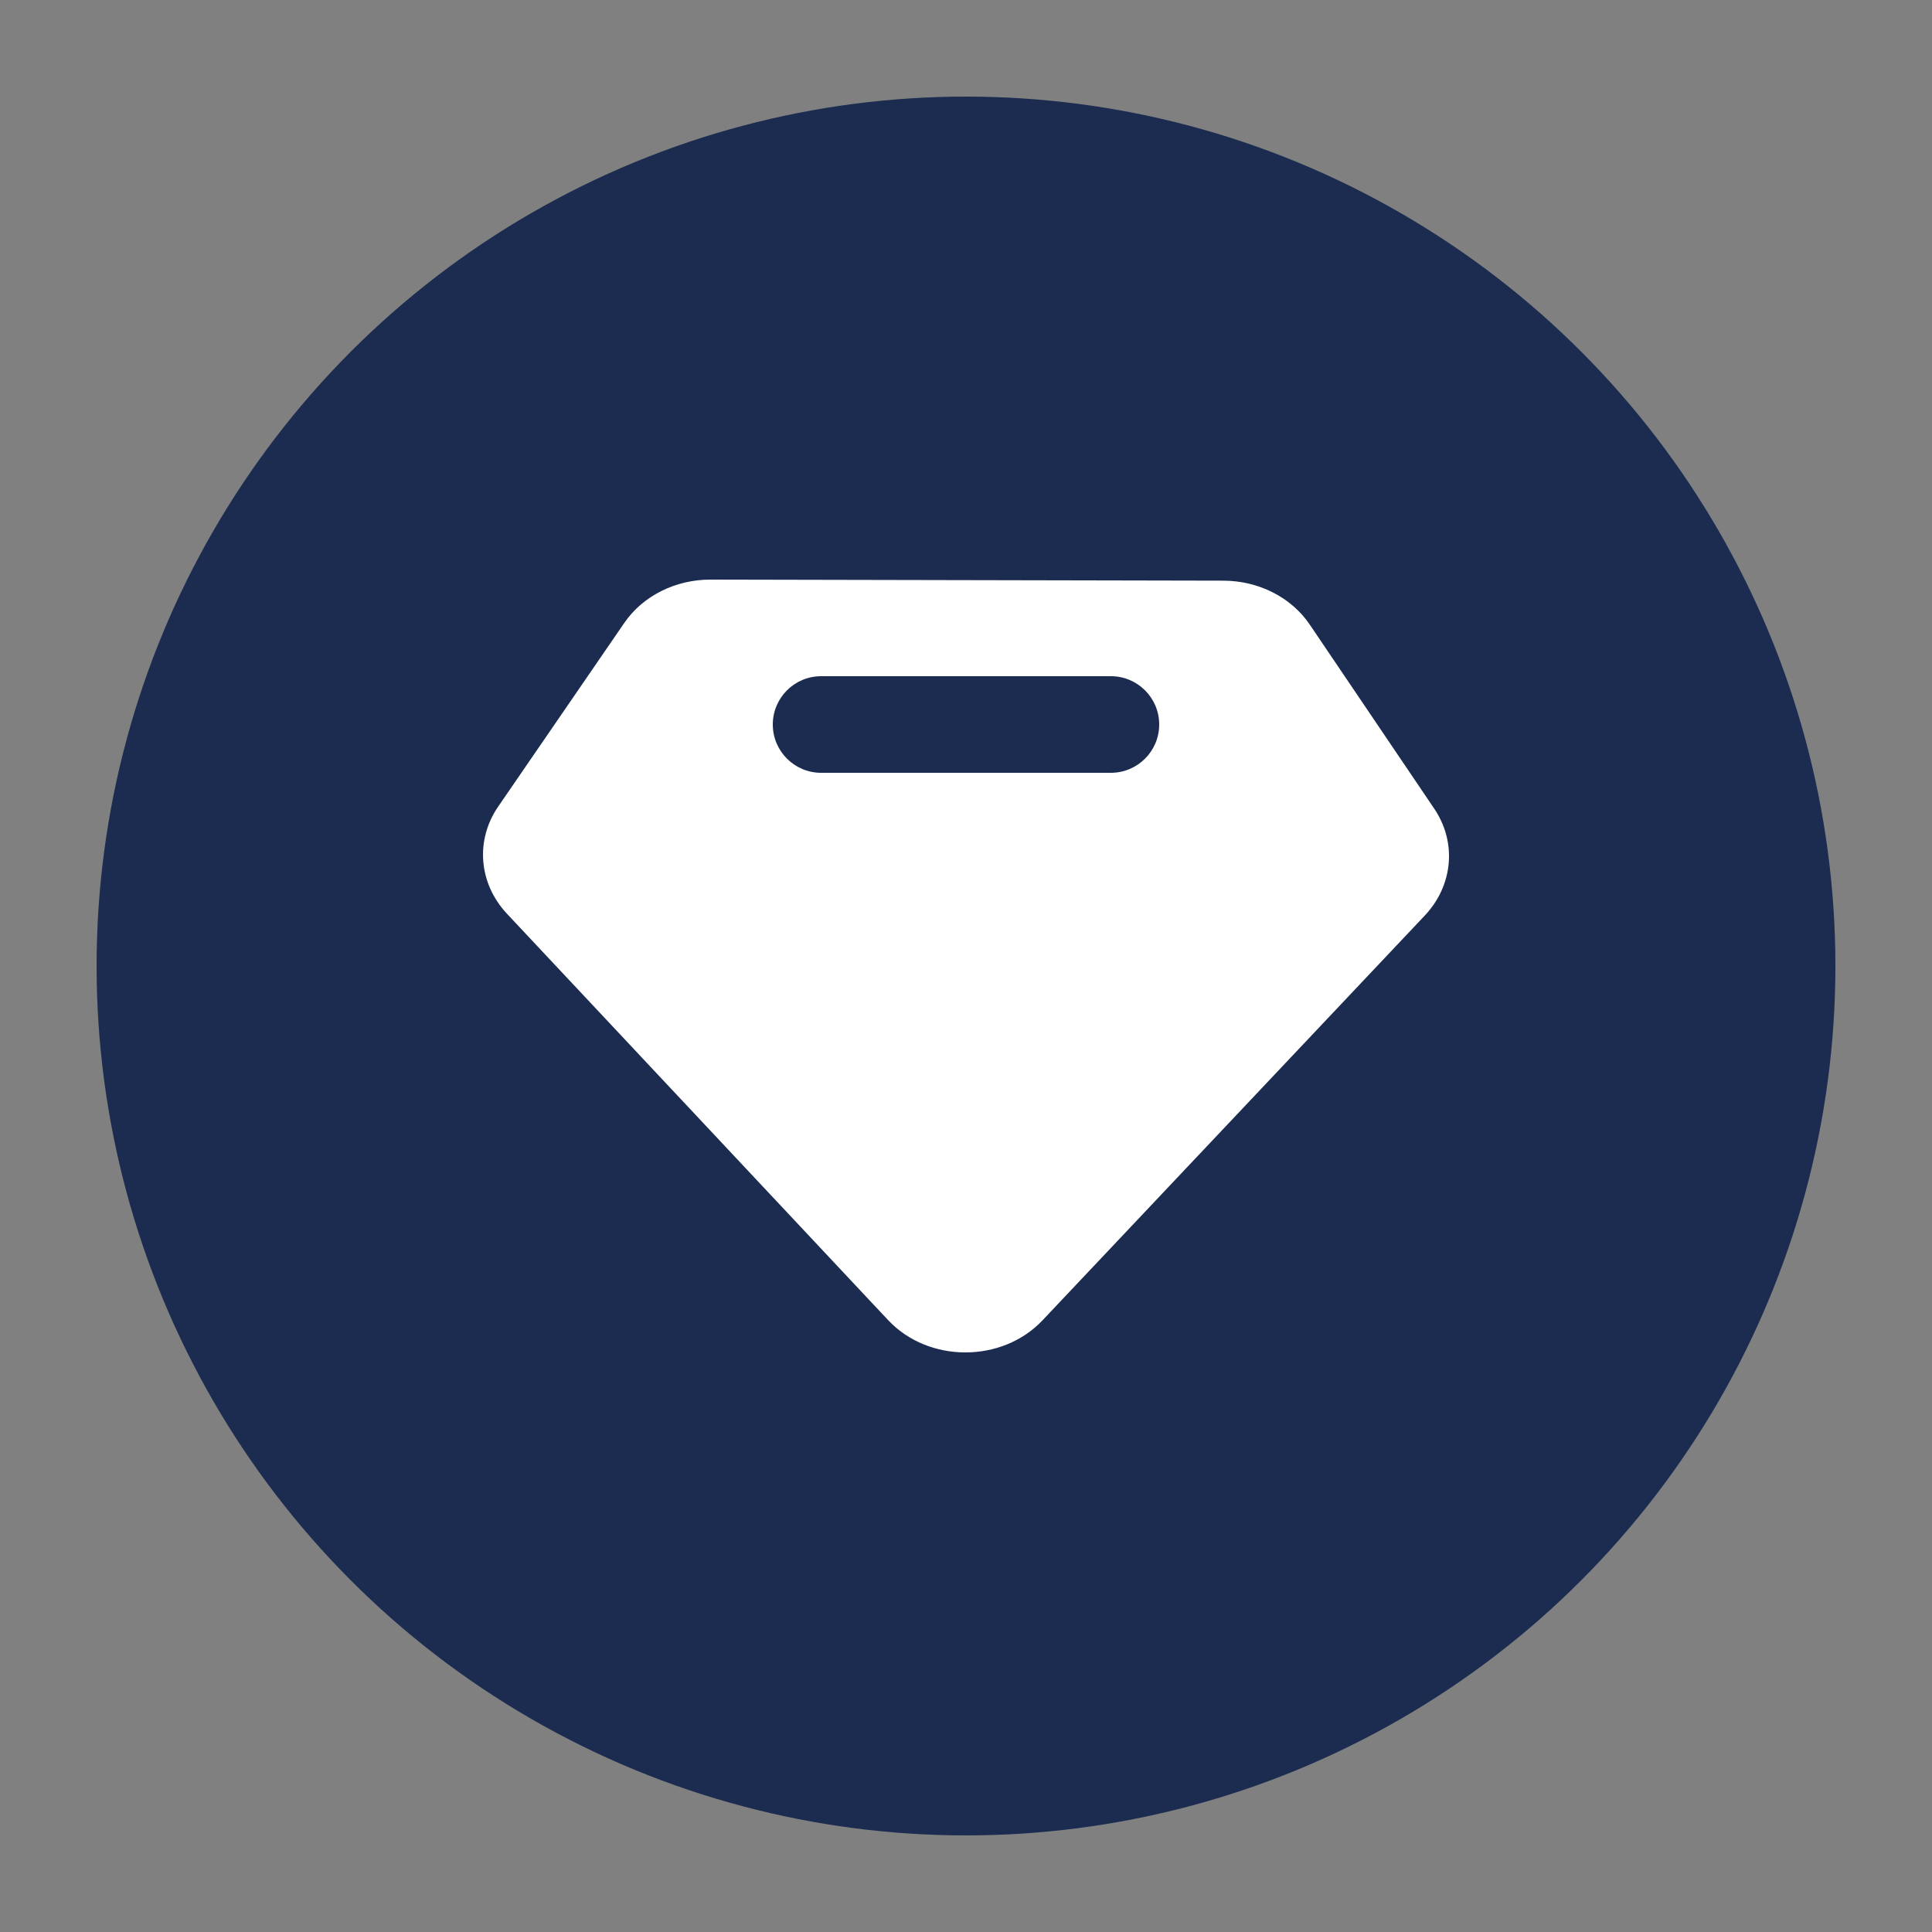
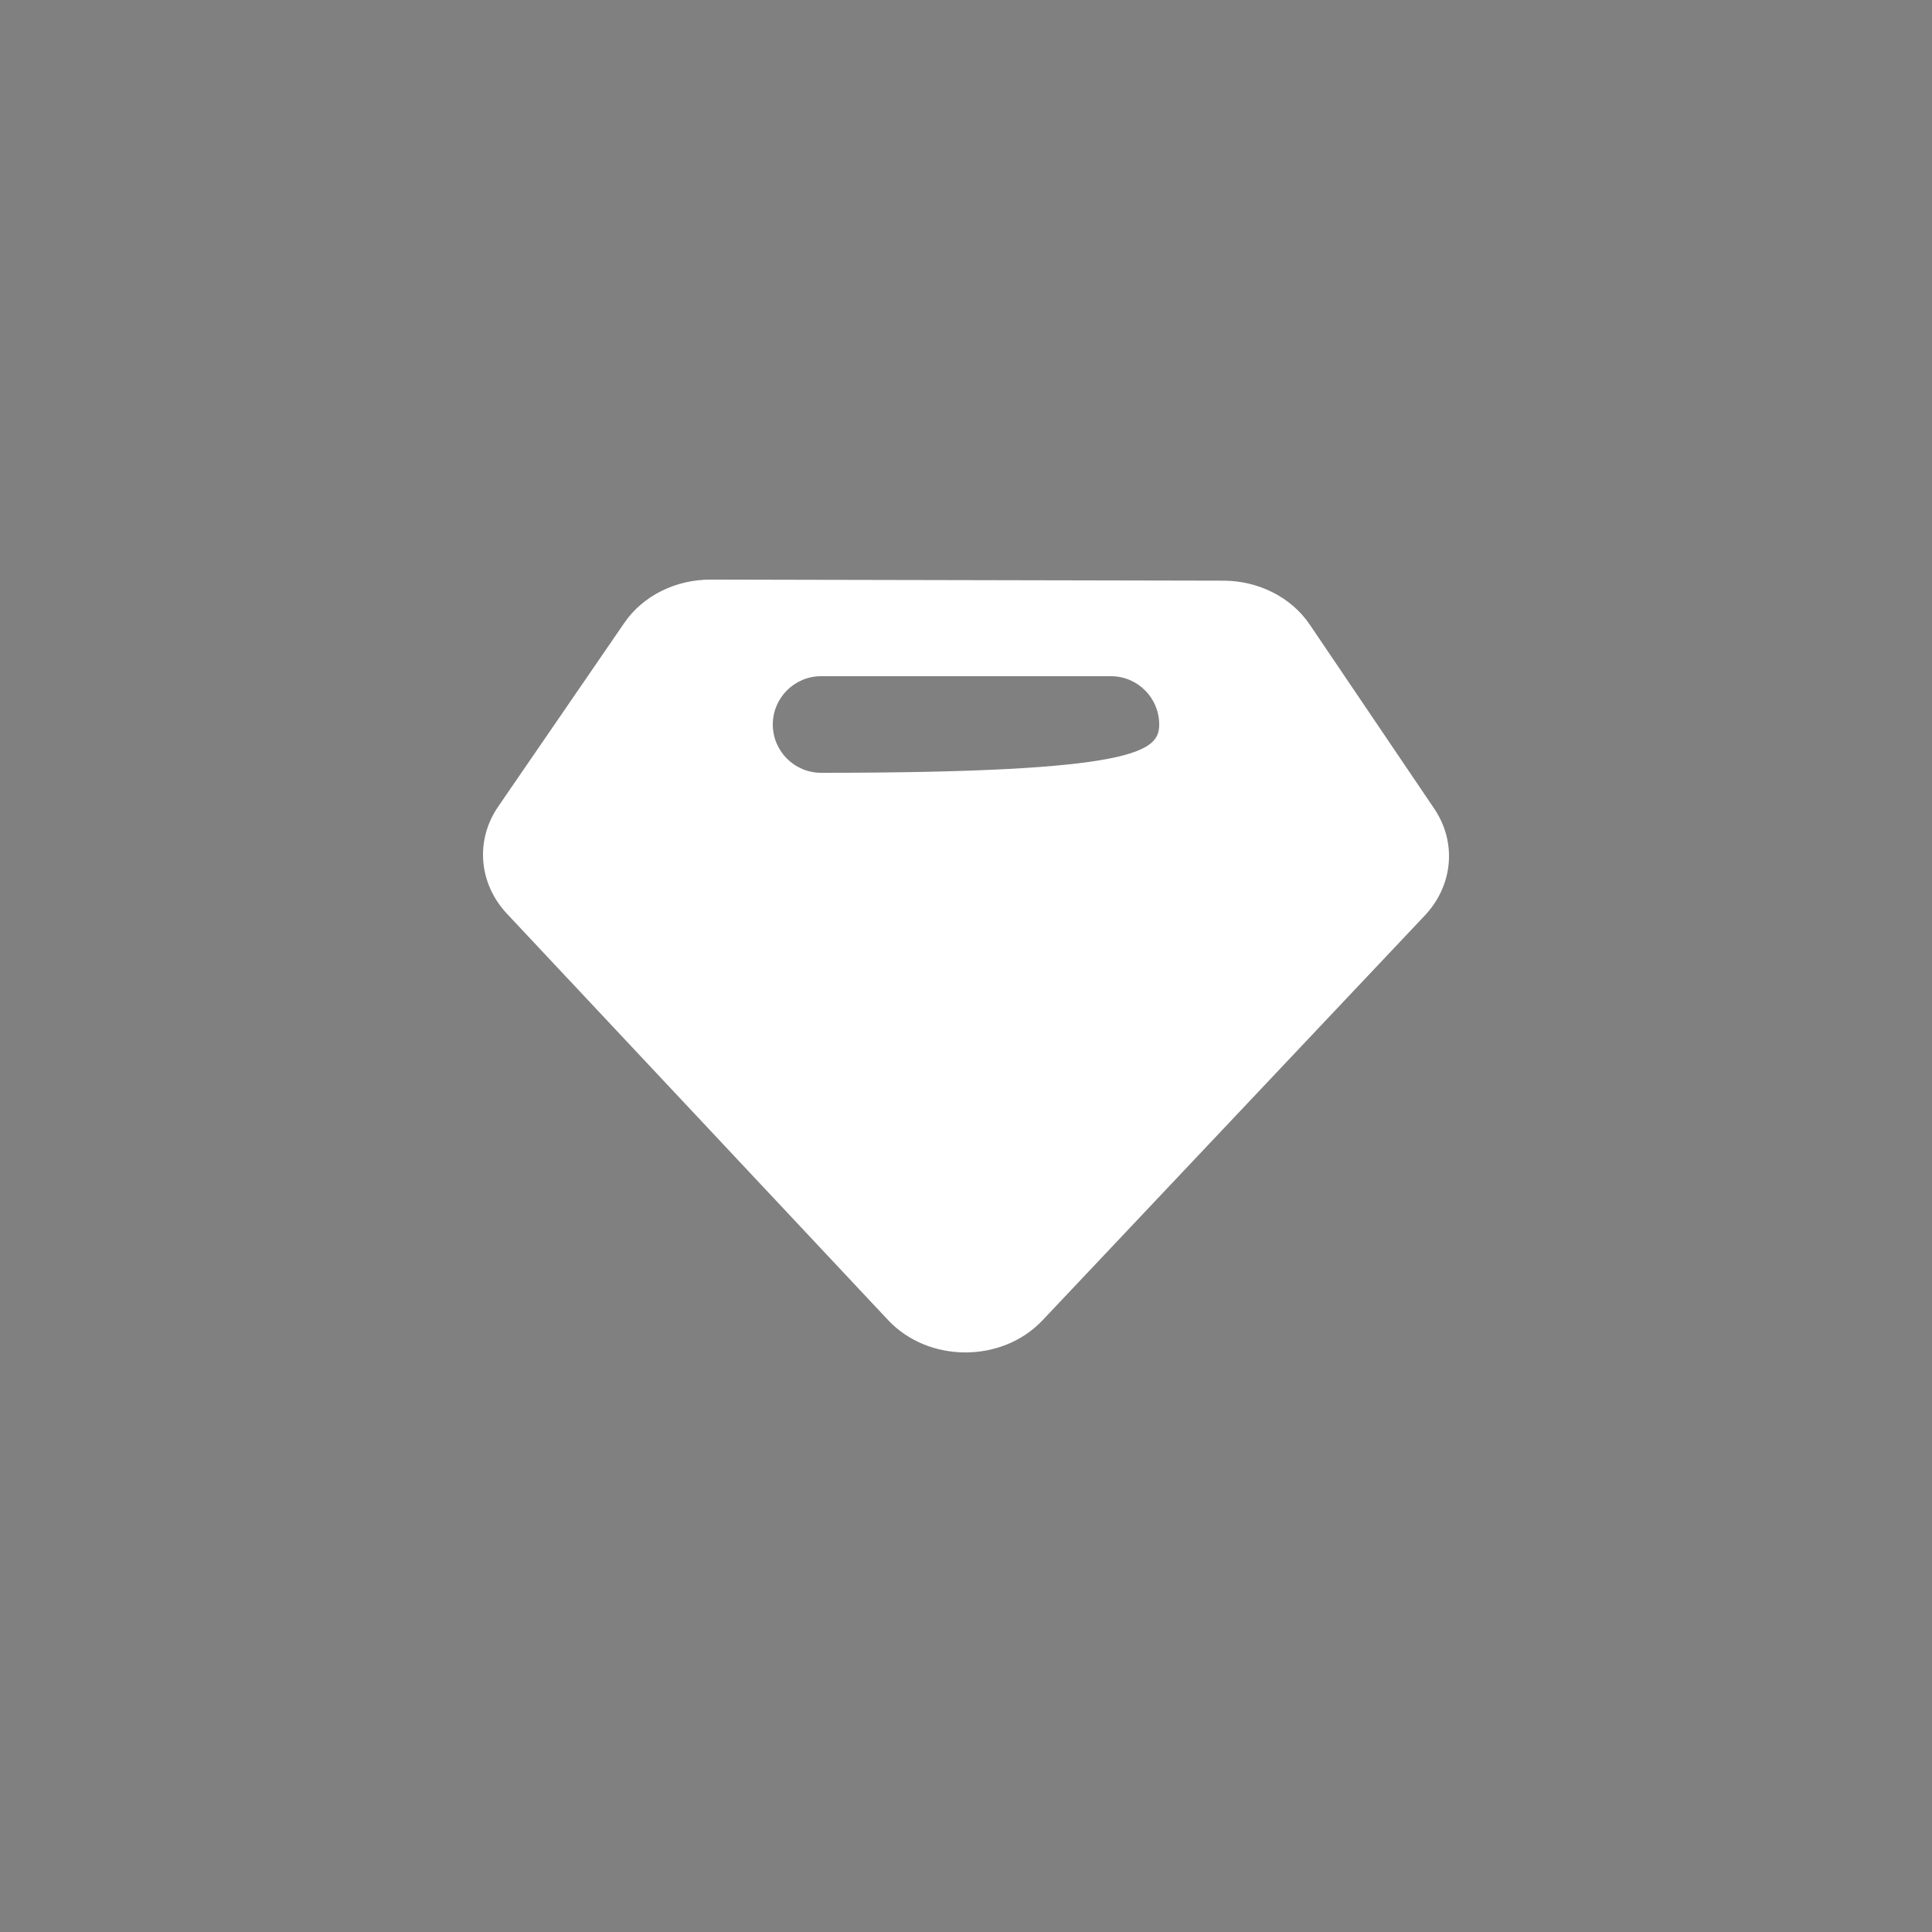
<svg xmlns="http://www.w3.org/2000/svg" width="20" height="20" viewBox="0 0 20 20" fill="none">
  <rect x="0" y="0" width="20" height="20" fill="#808080" stroke="none" />
  <g id="å®å¶ 2">
-     <circle id="Ellipse 15" cx="10" cy="10" r="9" fill="#1B2C50" />
-     <path id="Subtract" d="M12.665 6.011C13.03 6.012 13.368 6.184 13.558 6.465L14.847 8.371C15.083 8.72 15.043 9.166 14.749 9.478L10.792 13.668C10.372 14.112 9.611 14.111 9.193 13.665L5.248 9.459C4.955 9.146 4.918 8.698 5.157 8.35L6.463 6.448C6.654 6.169 6.993 5.999 7.356 6L12.665 6.011ZM8.5 7C8.224 7 8 7.224 8 7.5C8 7.776 8.224 8 8.5 8H11.5C11.776 8 12 7.776 12 7.5C12 7.224 11.776 7 11.5 7H8.5Z" fill="white" />
+     <path id="Subtract" d="M12.665 6.011C13.03 6.012 13.368 6.184 13.558 6.465L14.847 8.371C15.083 8.72 15.043 9.166 14.749 9.478L10.792 13.668C10.372 14.112 9.611 14.111 9.193 13.665L5.248 9.459C4.955 9.146 4.918 8.698 5.157 8.35L6.463 6.448C6.654 6.169 6.993 5.999 7.356 6L12.665 6.011ZM8.5 7C8.224 7 8 7.224 8 7.5C8 7.776 8.224 8 8.5 8C11.776 8 12 7.776 12 7.5C12 7.224 11.776 7 11.5 7H8.5Z" fill="white" />
  </g>
</svg>